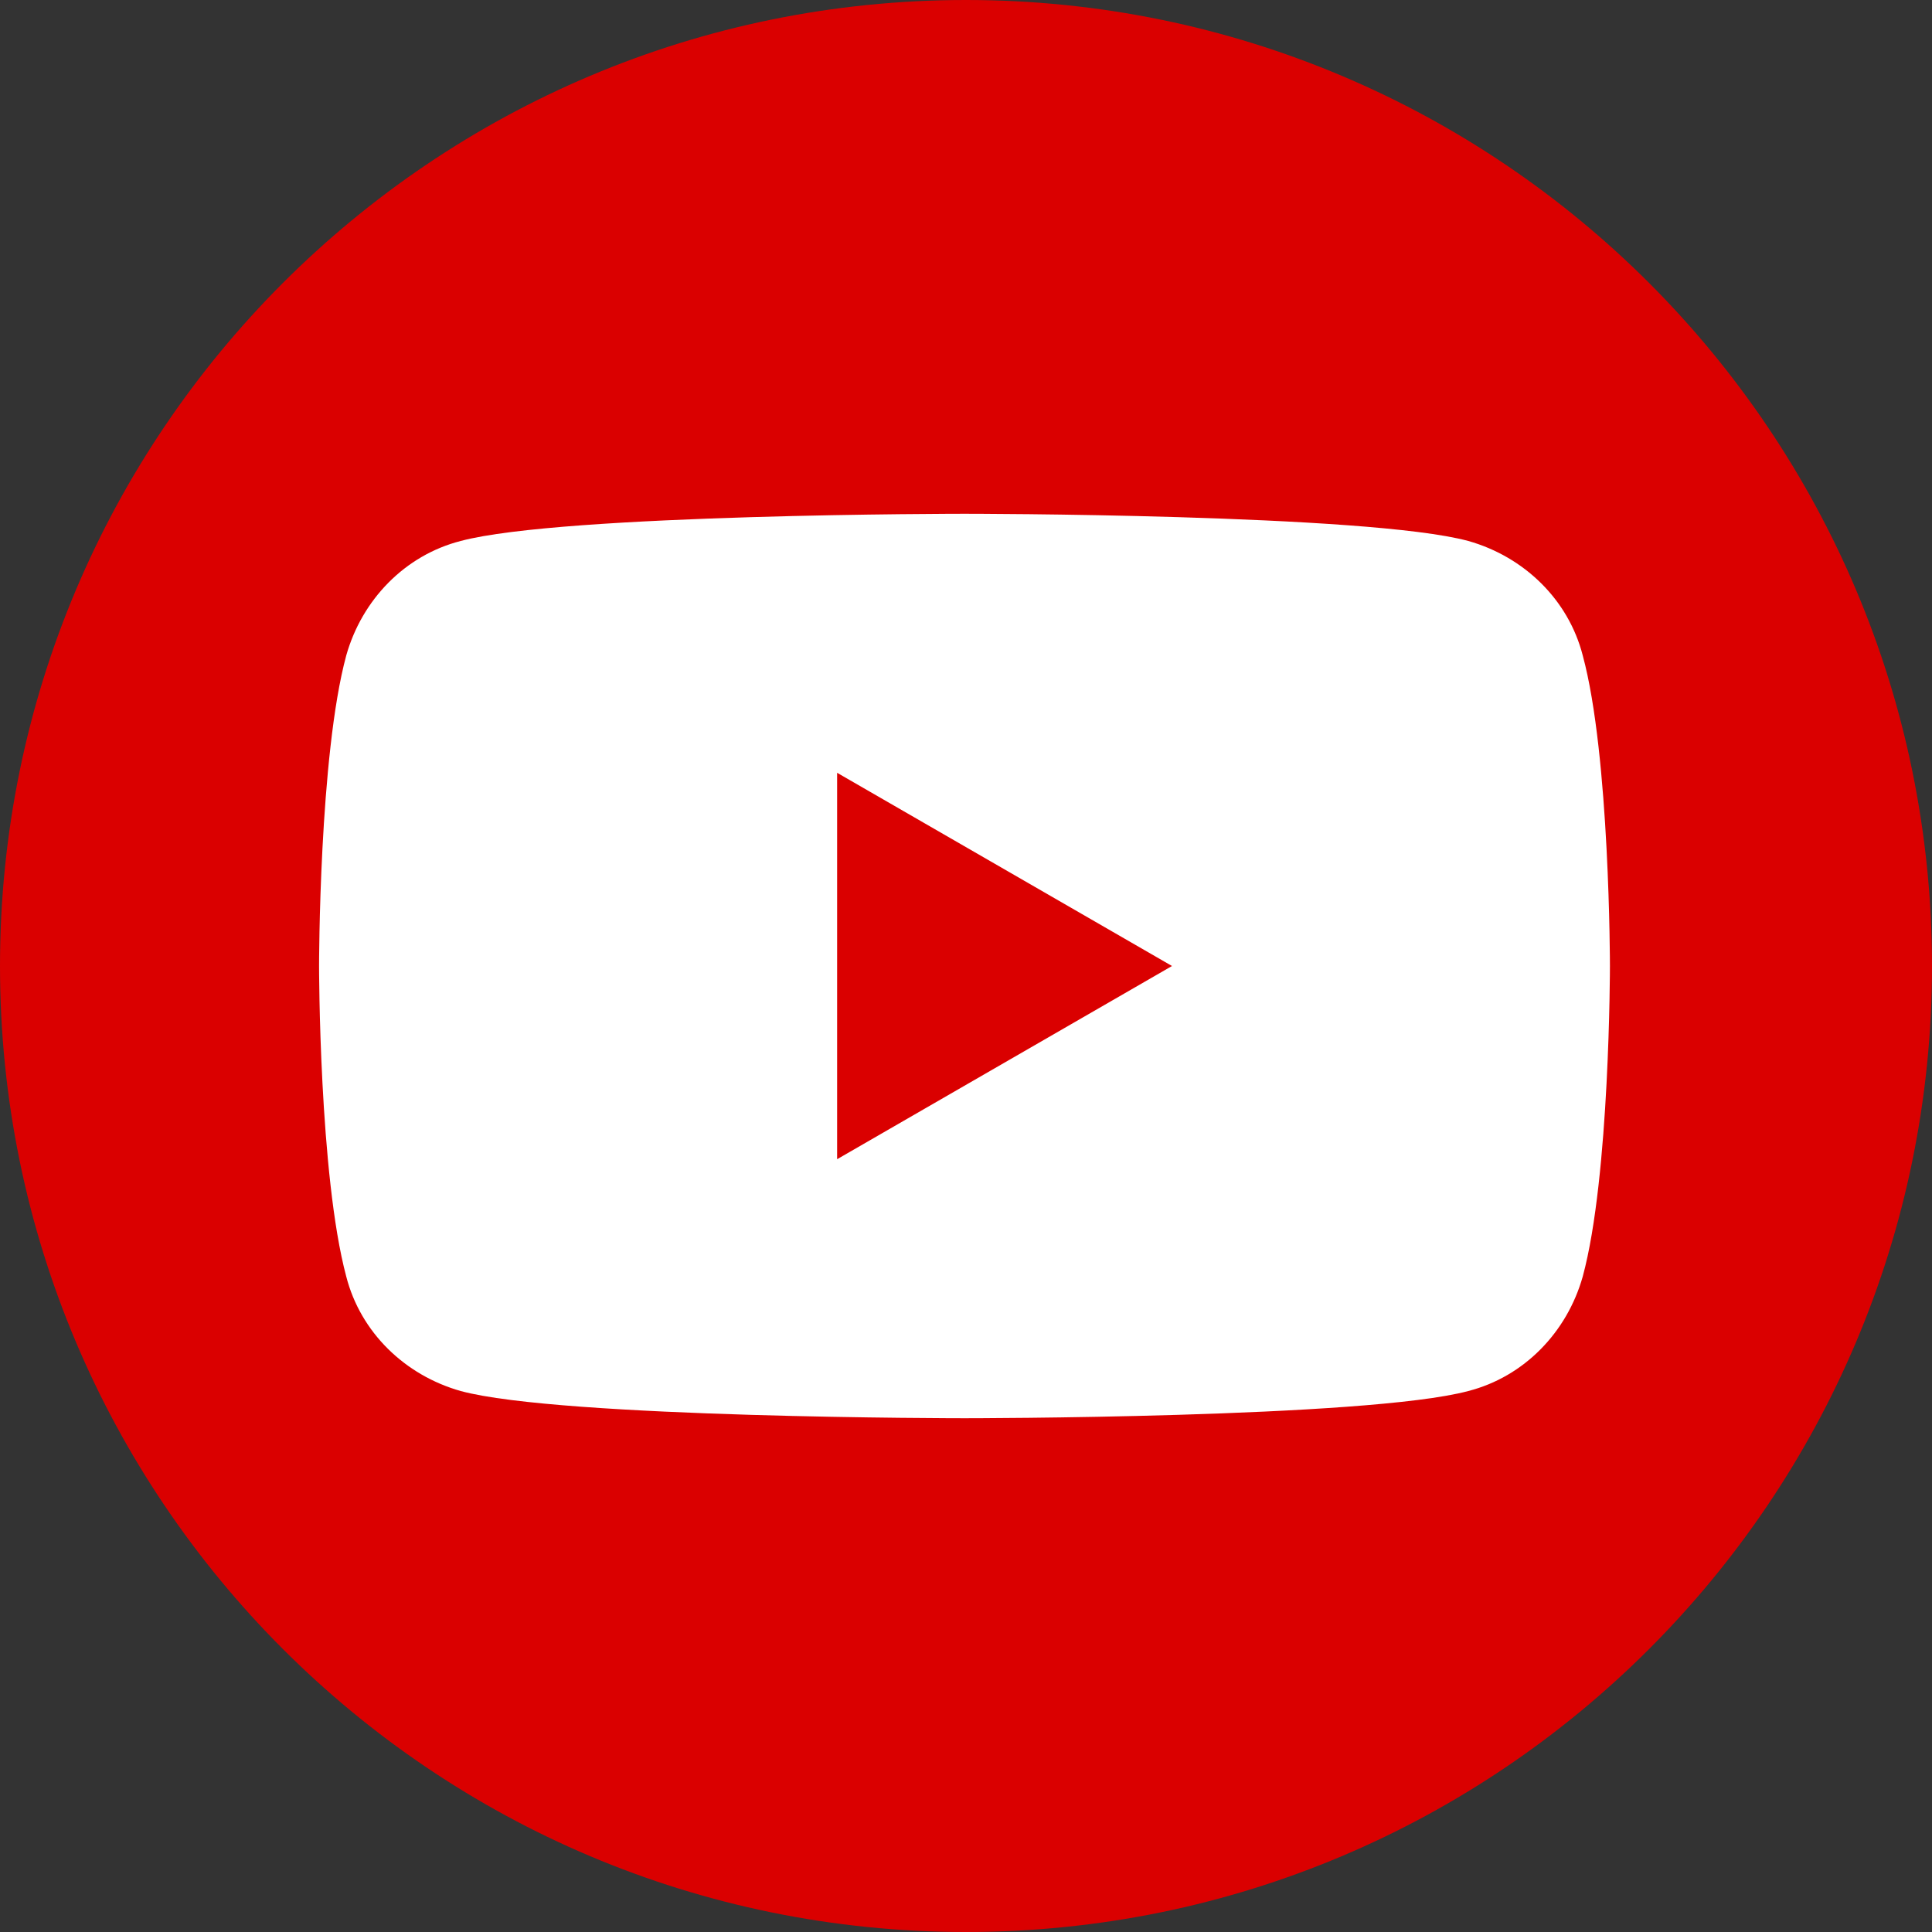
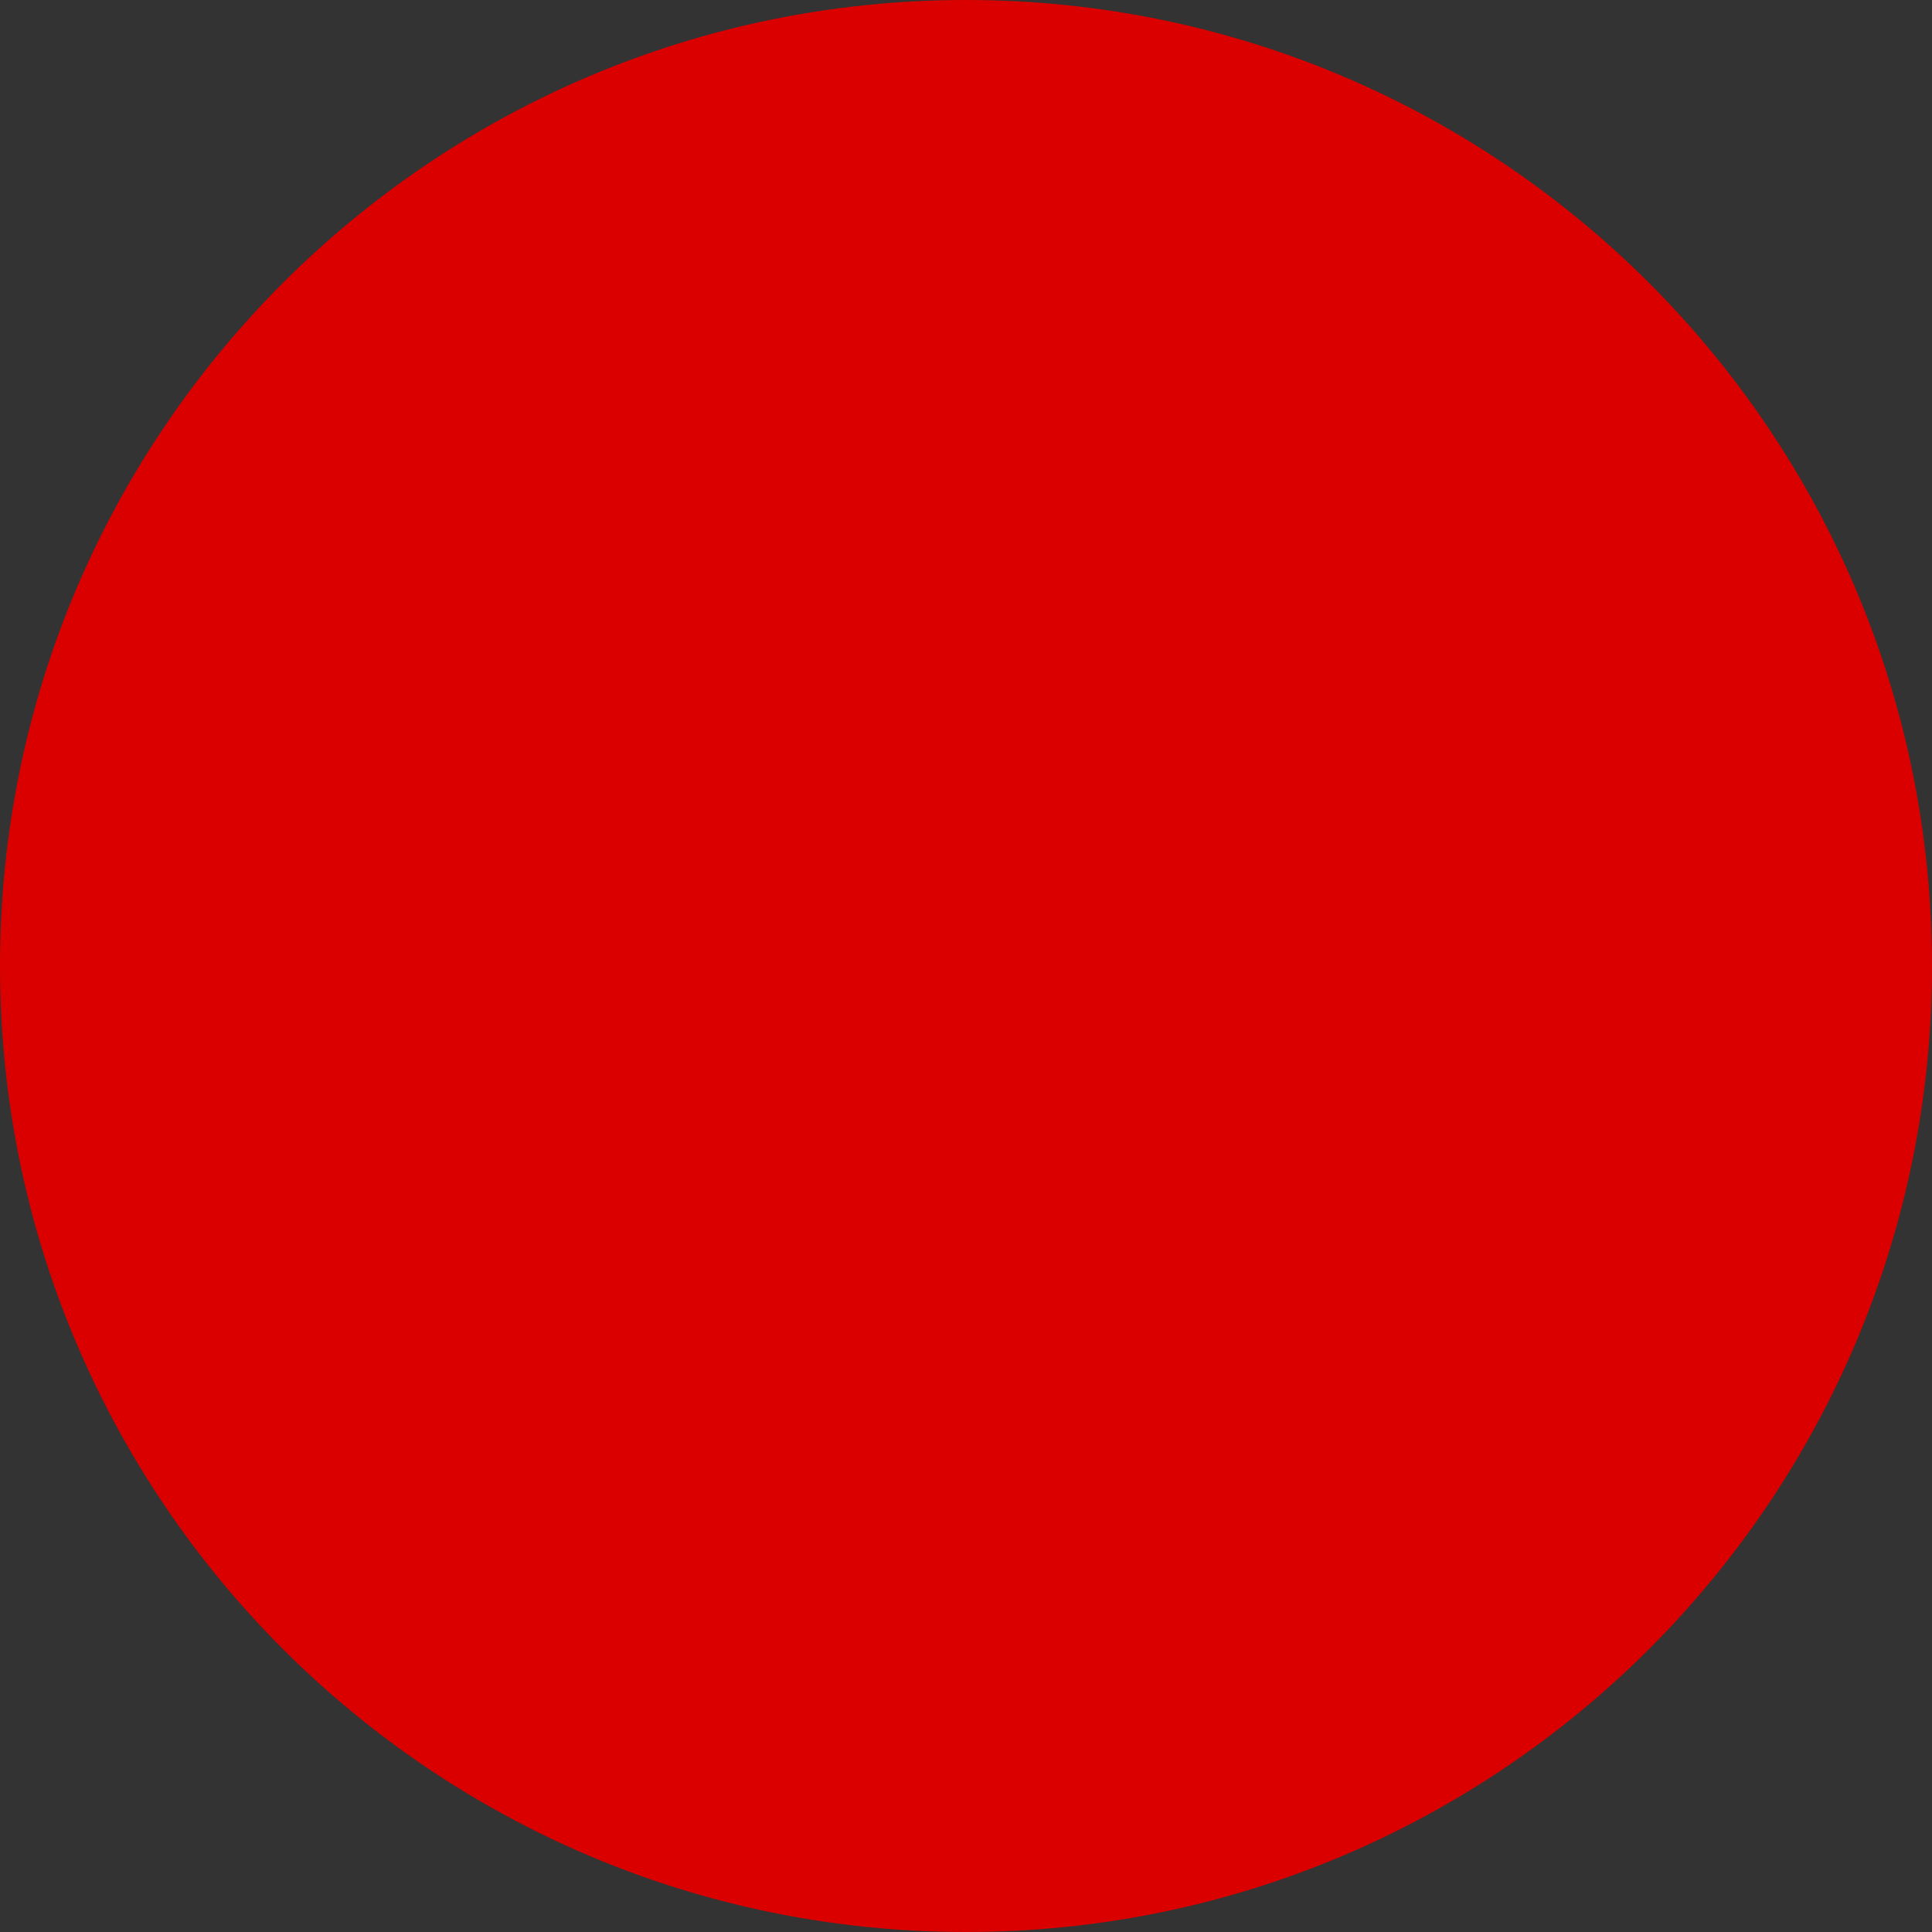
<svg xmlns="http://www.w3.org/2000/svg" width="27" height="27" viewBox="0 0 27 27" fill="none">
  <rect x="0" y="0" width="27" height="27" fill="#333333" stroke="none" />
  <path d="M13.5 27C20.956 27 27 20.956 27 13.5C27 6.044 20.956 0 13.5 0C6.044 0 0 6.044 0 13.5C0 20.956 6.044 27 13.5 27Z" fill="#DA0000" />
-   <path d="M22.119 9.16C21.919 8.38 21.299 7.78 20.519 7.56C19.119 7.18 13.479 7.18 13.479 7.18C13.479 7.18 7.859 7.18 6.439 7.56C5.659 7.76 5.059 8.38 4.839 9.16C4.459 10.56 4.459 13.5 4.459 13.5C4.459 13.5 4.459 16.42 4.839 17.84C5.039 18.62 5.659 19.22 6.439 19.44C7.839 19.82 13.479 19.82 13.479 19.82C13.479 19.82 19.099 19.82 20.519 19.44C21.299 19.24 21.899 18.62 22.119 17.84C22.499 16.44 22.499 13.5 22.499 13.5C22.499 13.5 22.499 10.56 22.119 9.16ZM11.699 16.2V10.8L16.379 13.5L11.699 16.2Z" fill="white" />
</svg>